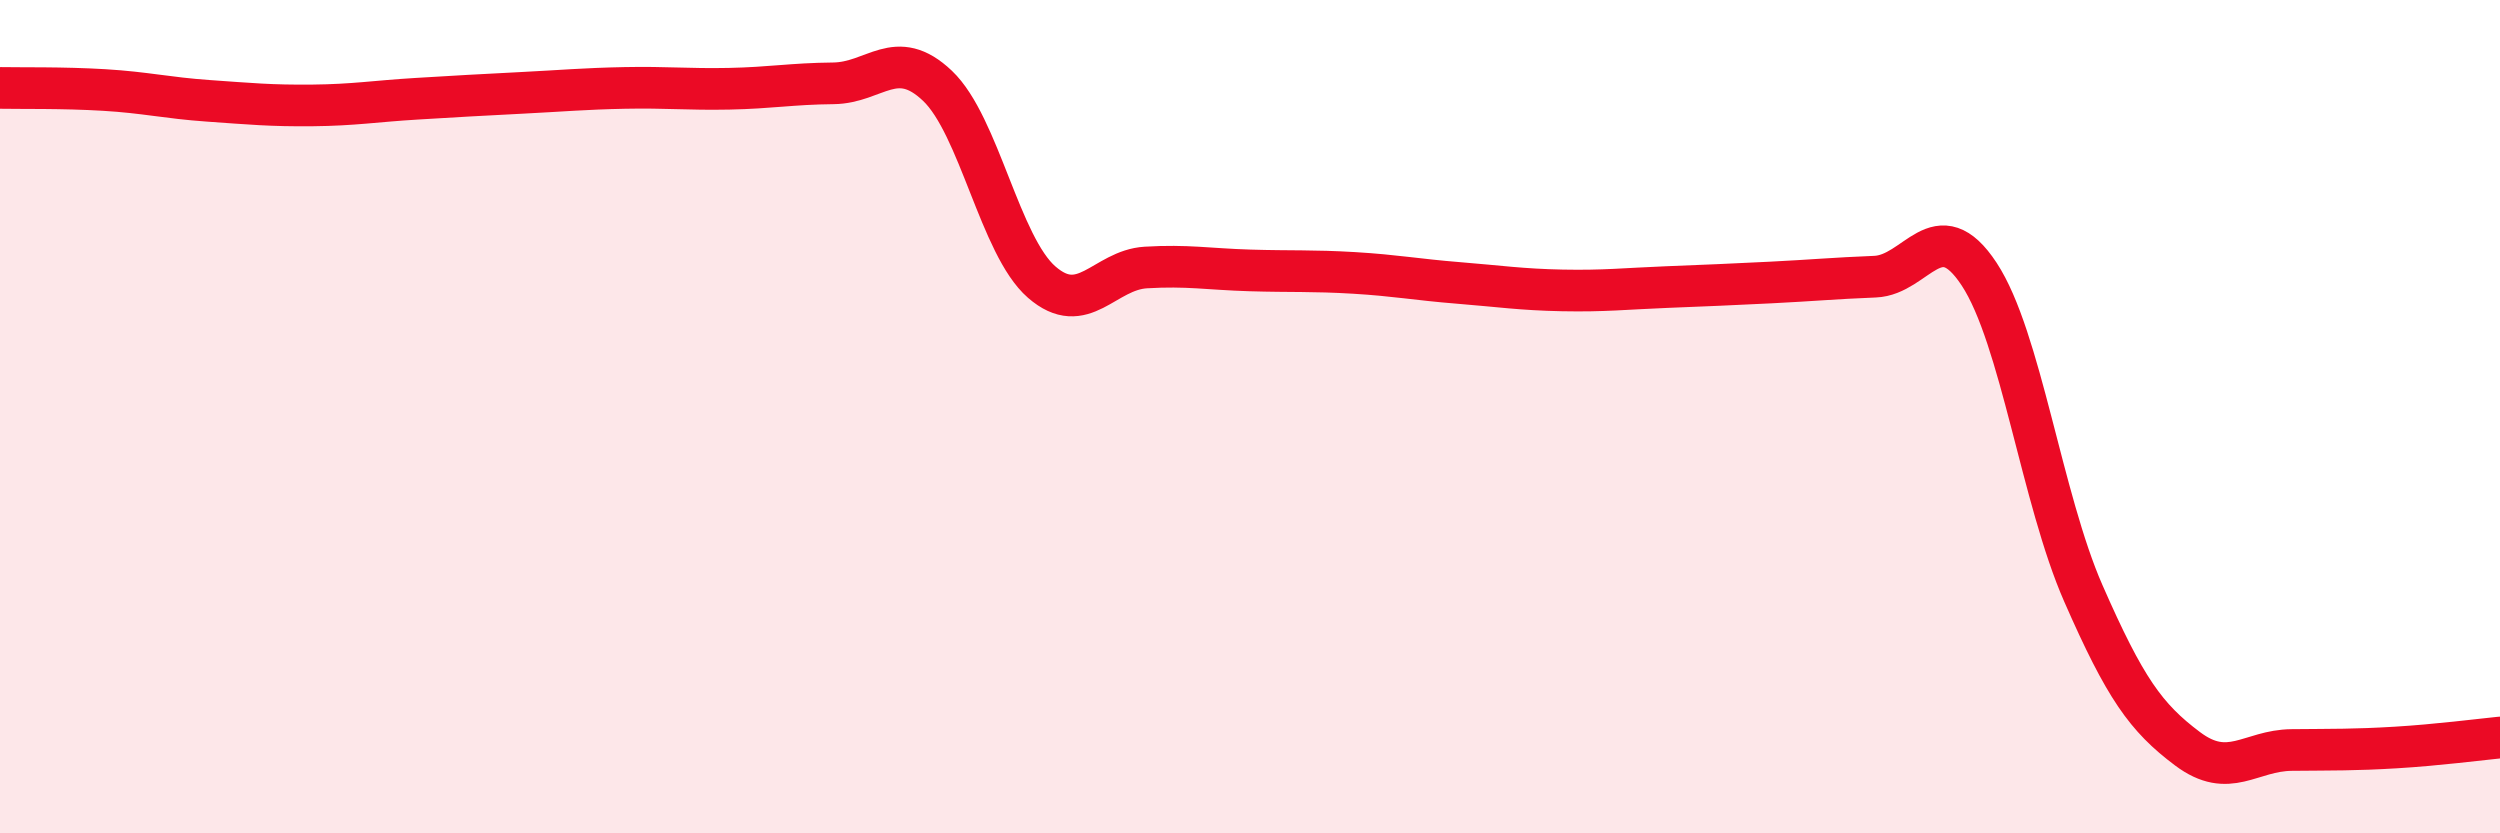
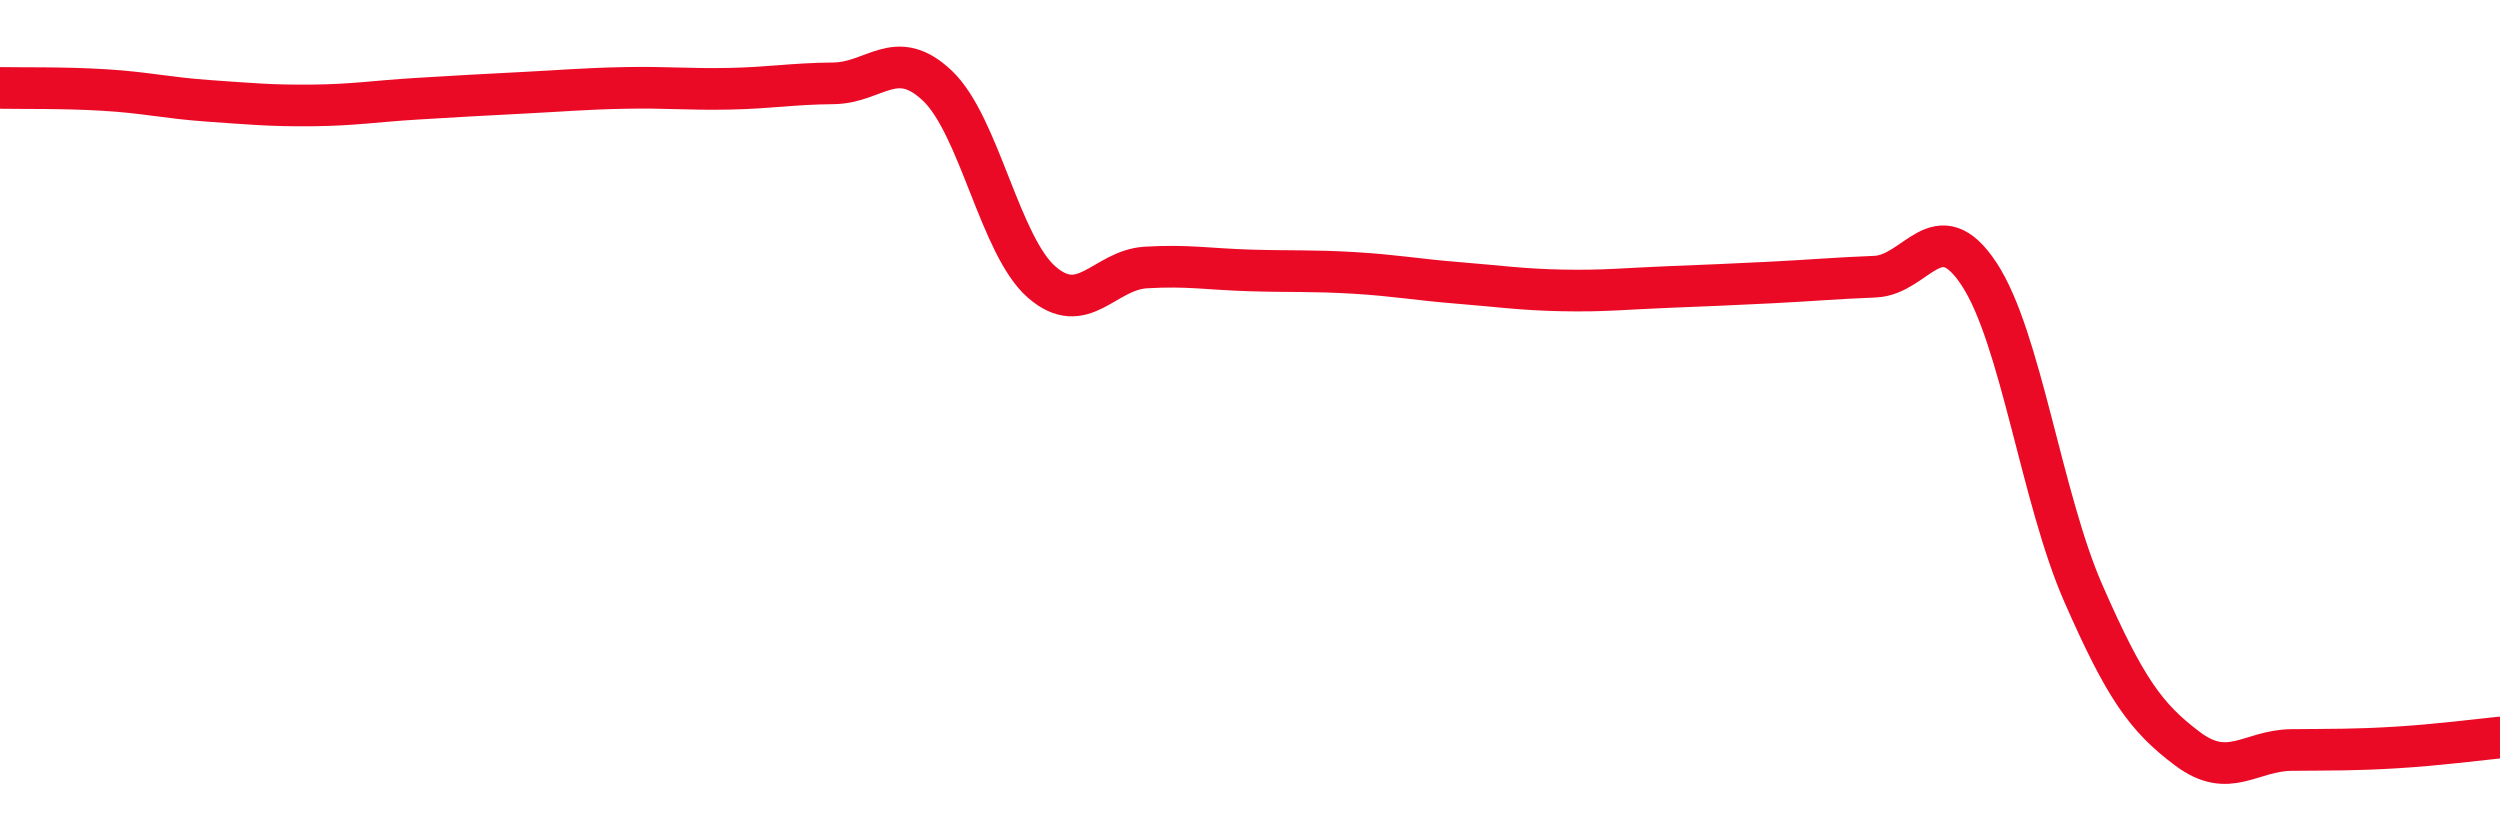
<svg xmlns="http://www.w3.org/2000/svg" width="60" height="20" viewBox="0 0 60 20">
-   <path d="M 0,2.11 C 0.5,2.12 1.5,2.1 2.5,2.16 C 3.5,2.22 4,2.35 5,2.42 C 6,2.49 6.5,2.54 7.5,2.53 C 8.5,2.52 9,2.43 10,2.37 C 11,2.31 11.5,2.28 12.5,2.23 C 13.5,2.18 14,2.13 15,2.11 C 16,2.09 16.5,2.15 17.5,2.13 C 18.5,2.11 19,2.01 20,2 C 21,1.99 21.5,1.11 22.5,2.06 C 23.5,3.01 24,5.9 25,6.77 C 26,7.64 26.5,6.48 27.5,6.42 C 28.5,6.36 29,6.46 30,6.49 C 31,6.52 31.5,6.49 32.5,6.55 C 33.5,6.61 34,6.71 35,6.79 C 36,6.87 36.5,6.95 37.5,6.97 C 38.5,6.99 39,6.93 40,6.89 C 41,6.85 41.5,6.83 42.5,6.78 C 43.5,6.73 44,6.68 45,6.64 C 46,6.6 46.5,5.06 47.5,6.58 C 48.5,8.1 49,11.96 50,14.24 C 51,16.52 51.5,17.22 52.5,17.97 C 53.5,18.72 54,18.01 55,18 C 56,17.99 56.5,18 57.5,17.94 C 58.5,17.88 59.5,17.75 60,17.7L60 20L0 20Z" fill="#EB0A25" opacity="0.1" stroke-linecap="round" stroke-linejoin="round" />
  <path d="M 0,2.11 C 0.5,2.12 1.5,2.1 2.5,2.16 C 3.5,2.22 4,2.35 5,2.42 C 6,2.49 6.5,2.54 7.5,2.53 C 8.5,2.52 9,2.43 10,2.37 C 11,2.31 11.5,2.28 12.5,2.23 C 13.5,2.18 14,2.13 15,2.11 C 16,2.09 16.5,2.15 17.5,2.13 C 18.5,2.11 19,2.01 20,2 C 21,1.99 21.5,1.11 22.5,2.06 C 23.5,3.01 24,5.9 25,6.77 C 26,7.64 26.5,6.48 27.5,6.42 C 28.5,6.36 29,6.46 30,6.49 C 31,6.52 31.5,6.49 32.5,6.55 C 33.5,6.61 34,6.71 35,6.79 C 36,6.87 36.5,6.95 37.5,6.97 C 38.5,6.99 39,6.93 40,6.89 C 41,6.85 41.5,6.83 42.5,6.78 C 43.5,6.73 44,6.68 45,6.64 C 46,6.6 46.5,5.06 47.5,6.58 C 48.5,8.1 49,11.96 50,14.24 C 51,16.52 51.5,17.22 52.5,17.97 C 53.5,18.72 54,18.01 55,18 C 56,17.99 56.5,18 57.5,17.94 C 58.5,17.88 59.5,17.75 60,17.7" stroke="#EB0A25" stroke-width="1" fill="none" stroke-linecap="round" stroke-linejoin="round" />
</svg>